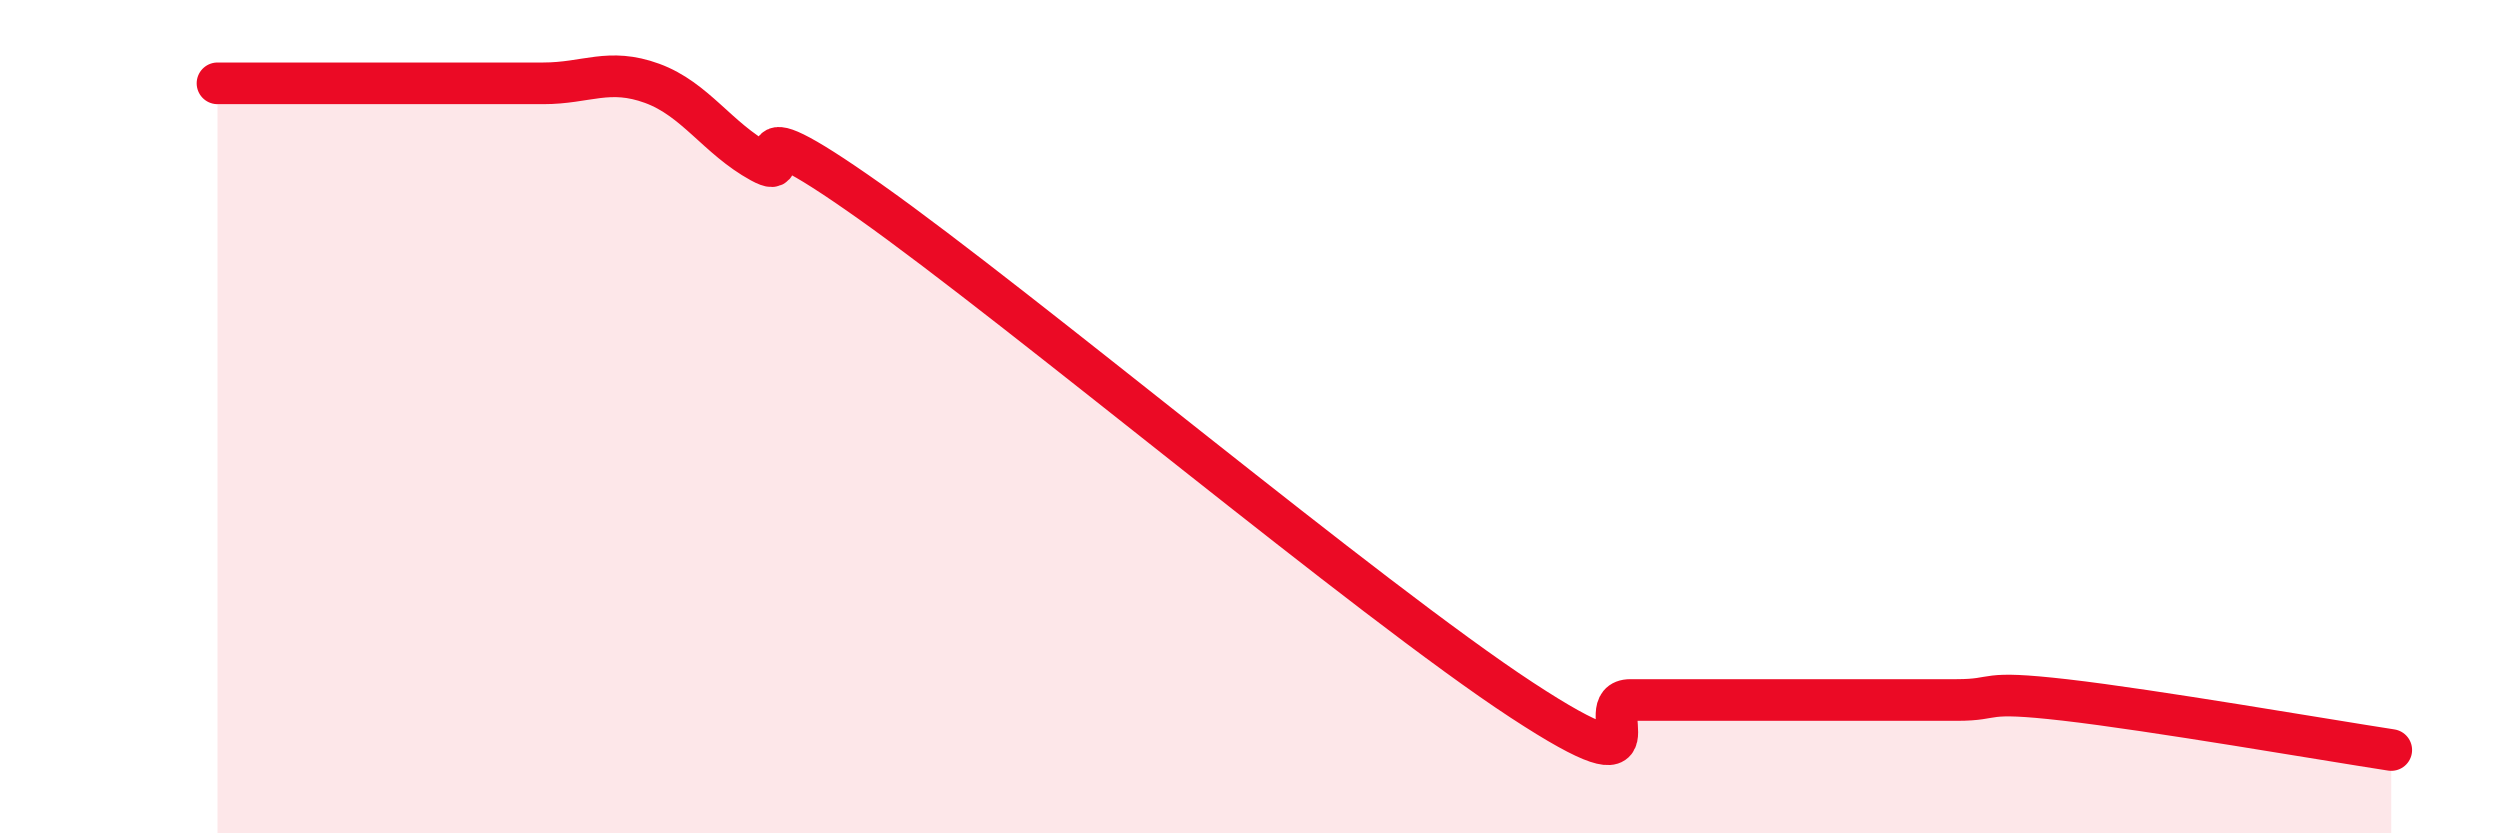
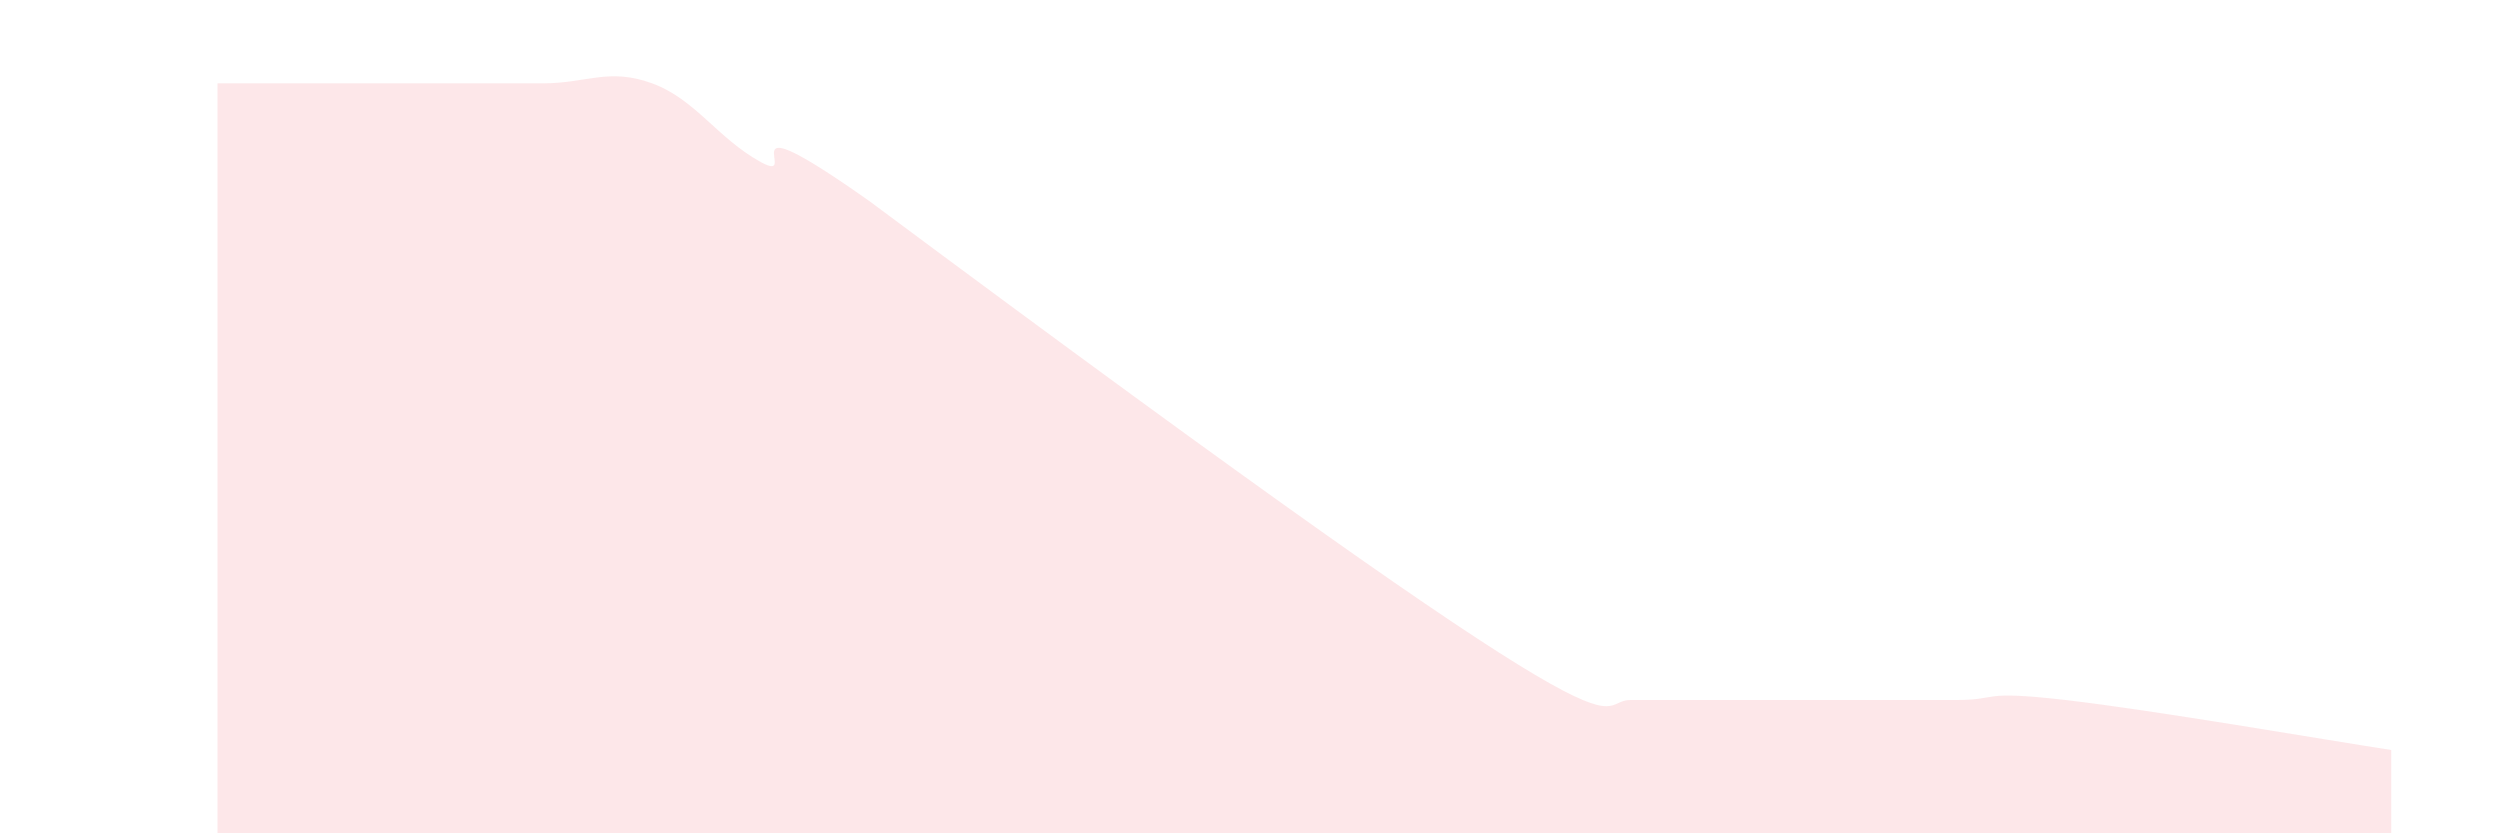
<svg xmlns="http://www.w3.org/2000/svg" width="60" height="20" viewBox="0 0 60 20">
-   <path d="M 5.22,2 C 5.74,2 6.79,2 7.83,2 C 8.87,2 9.39,2 10.43,2 C 11.47,2 12,2 13.04,2 C 14.08,2 14.61,1.62 15.65,2 C 16.69,2.38 17.22,3.32 18.26,3.89 C 19.3,4.46 17.22,2.25 20.87,4.83 C 24.52,7.41 32.87,14.41 36.52,16.8 C 40.17,19.19 38.09,16.8 39.13,16.8 C 40.17,16.8 40.7,16.8 41.74,16.8 C 42.78,16.8 43.31,16.8 44.35,16.8 C 45.39,16.8 45.92,16.8 46.96,16.8 C 48,16.8 47.48,16.56 49.57,16.8 C 51.66,17.04 55.83,17.76 57.39,18L57.39 20L5.22 20Z" fill="#EB0A25" opacity="0.1" stroke-linecap="round" stroke-linejoin="round" />
-   <path d="M 5.22,2 C 5.74,2 6.79,2 7.83,2 C 8.87,2 9.39,2 10.43,2 C 11.47,2 12,2 13.04,2 C 14.08,2 14.61,1.62 15.65,2 C 16.69,2.38 17.22,3.32 18.26,3.89 C 19.3,4.46 17.22,2.25 20.87,4.83 C 24.52,7.41 32.87,14.41 36.52,16.8 C 40.17,19.19 38.09,16.8 39.13,16.8 C 40.17,16.8 40.7,16.8 41.74,16.8 C 42.78,16.8 43.31,16.8 44.35,16.8 C 45.39,16.8 45.92,16.8 46.96,16.8 C 48,16.8 47.48,16.56 49.57,16.8 C 51.66,17.04 55.83,17.76 57.39,18" stroke="#EB0A25" stroke-width="1" fill="none" stroke-linecap="round" stroke-linejoin="round" />
+   <path d="M 5.22,2 C 5.74,2 6.79,2 7.83,2 C 8.87,2 9.39,2 10.43,2 C 11.47,2 12,2 13.04,2 C 14.08,2 14.61,1.62 15.65,2 C 16.69,2.38 17.22,3.32 18.26,3.89 C 19.3,4.46 17.22,2.25 20.87,4.83 C 40.17,19.19 38.09,16.8 39.13,16.8 C 40.17,16.8 40.7,16.8 41.74,16.8 C 42.78,16.8 43.31,16.8 44.35,16.8 C 45.39,16.8 45.92,16.8 46.96,16.8 C 48,16.8 47.48,16.56 49.57,16.8 C 51.66,17.04 55.83,17.76 57.39,18L57.39 20L5.22 20Z" fill="#EB0A25" opacity="0.1" stroke-linecap="round" stroke-linejoin="round" />
</svg>